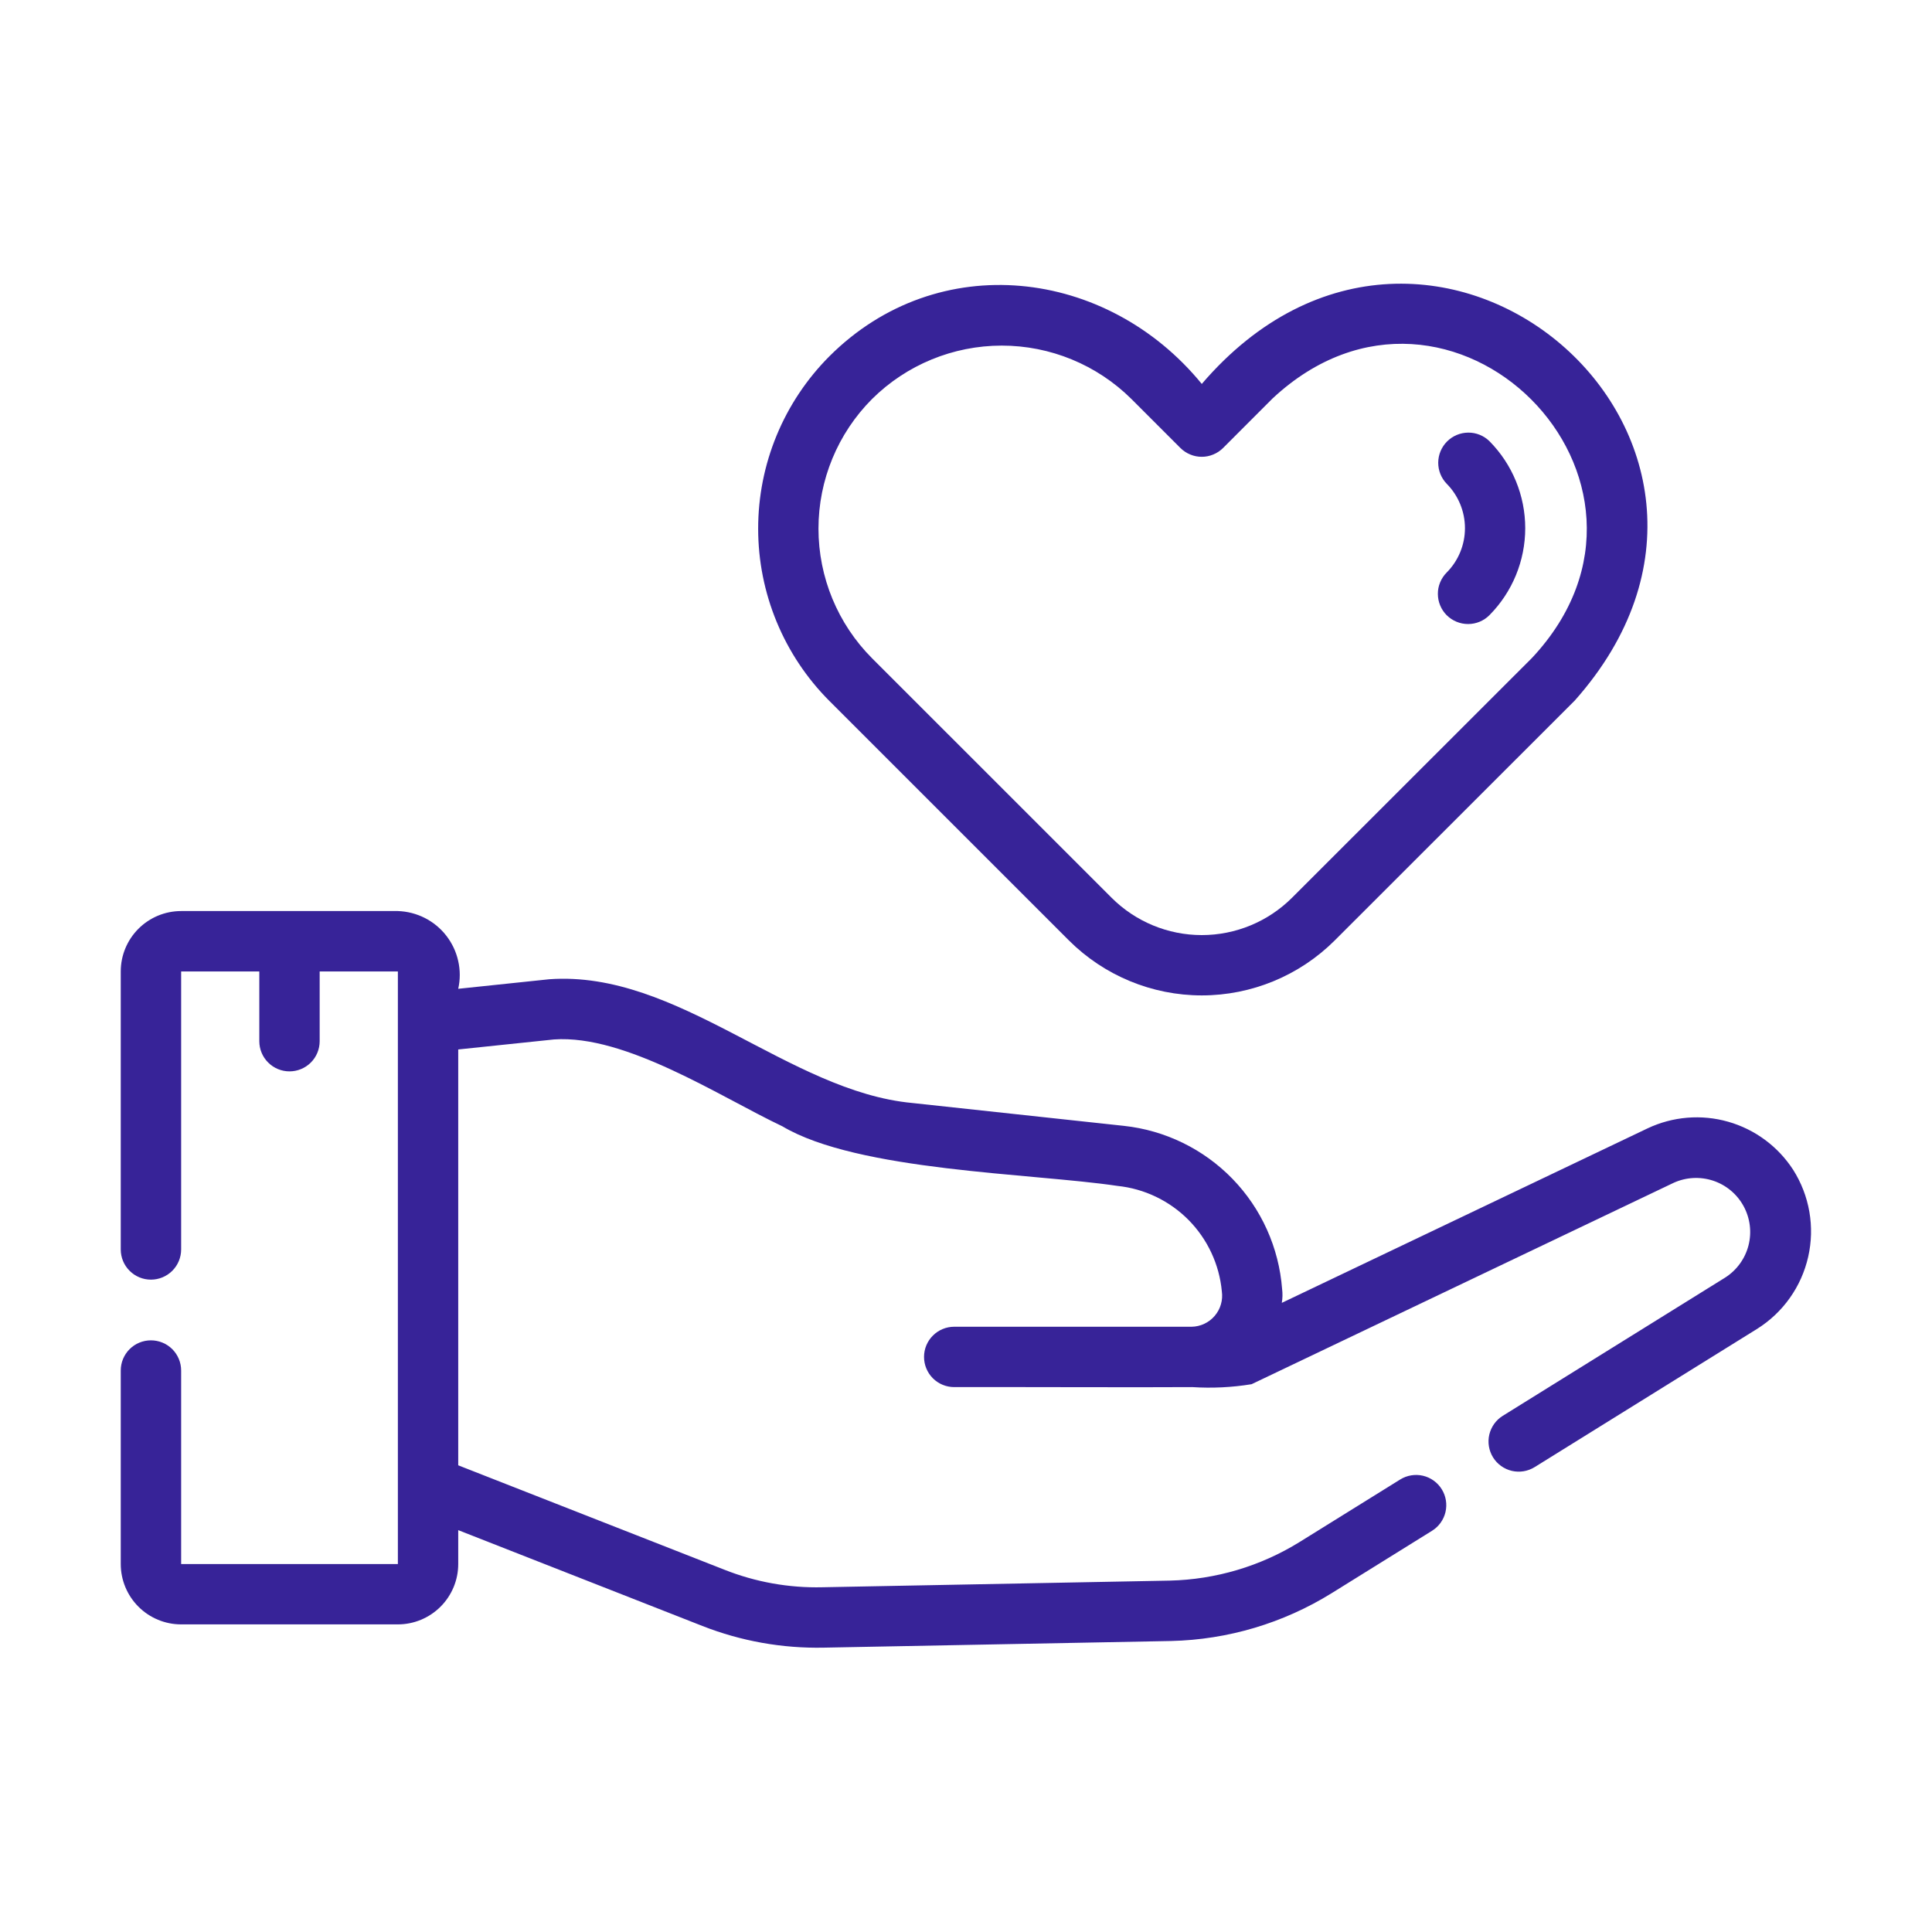
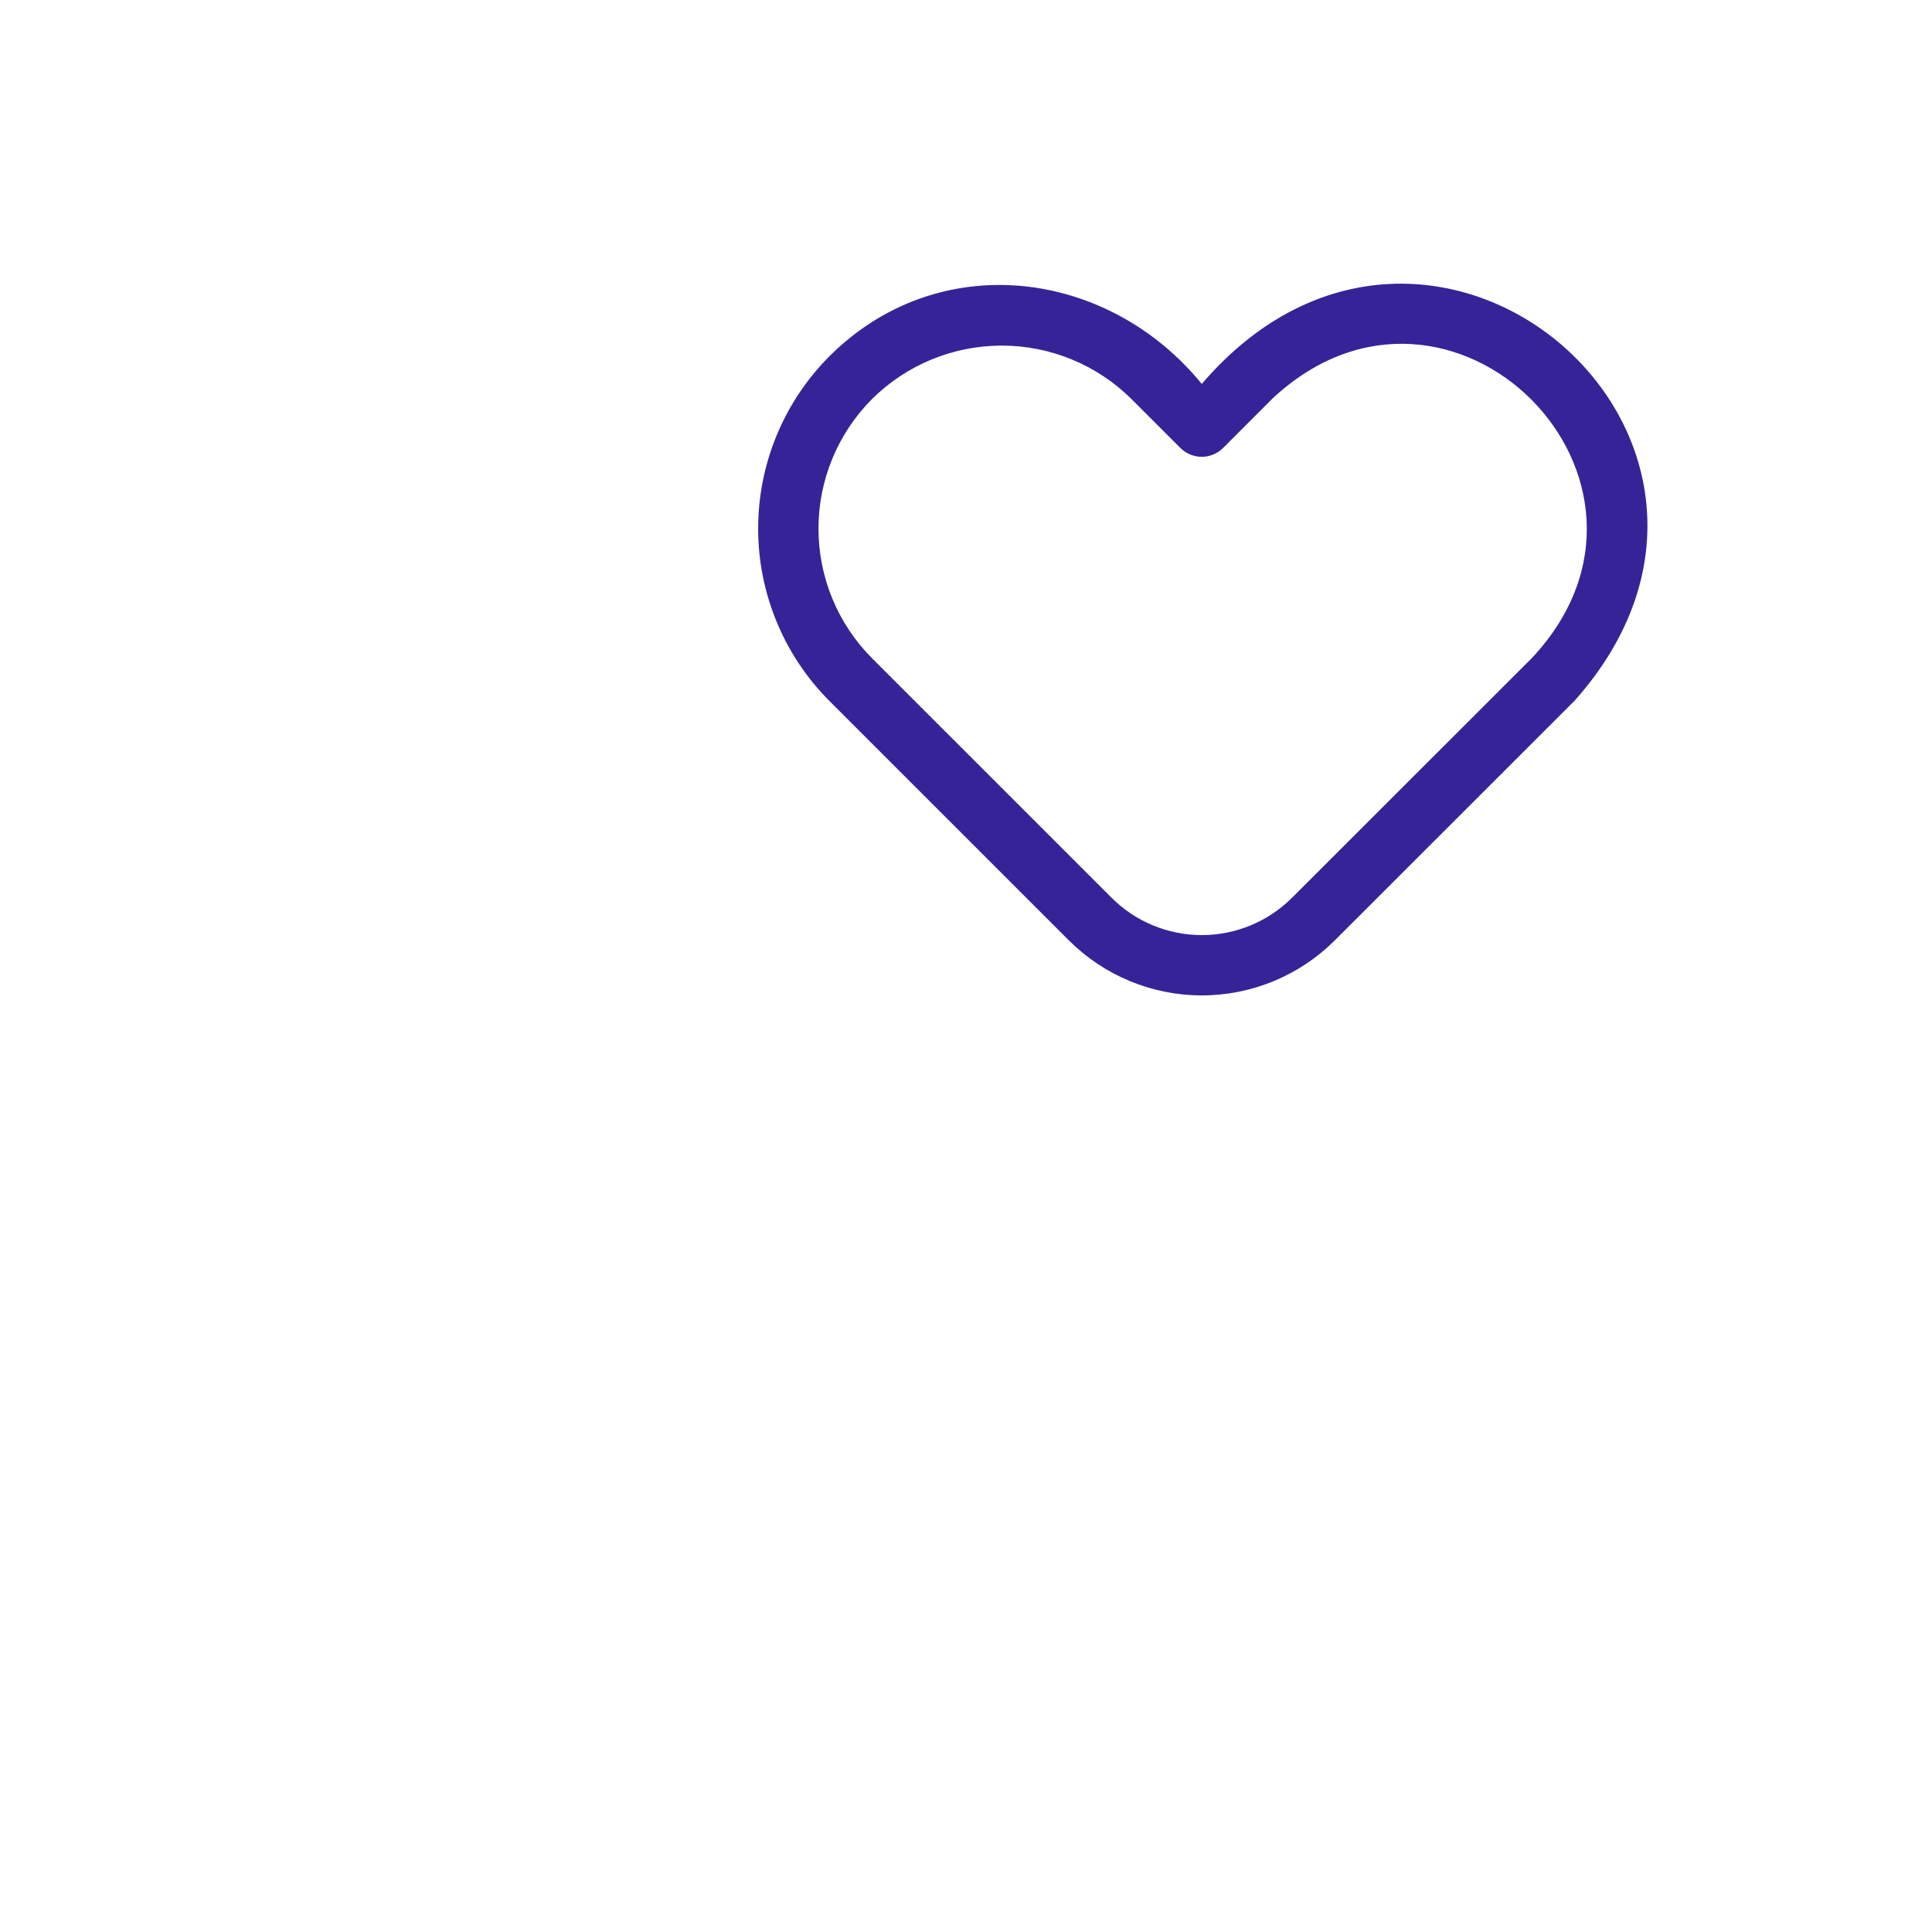
<svg xmlns="http://www.w3.org/2000/svg" width="50" height="50" viewBox="0 0 50 50" fill="none">
  <path d="M27.664 24.339C28.577 25.249 29.813 25.761 31.102 25.761C32.391 25.761 33.628 25.25 34.541 24.34L40.754 18.131C46.746 11.391 37.03 3.016 31.102 9.936C28.648 6.934 24.276 6.412 21.463 9.222C20.283 10.406 19.62 12.01 19.621 13.682C19.621 15.353 20.284 16.957 21.465 18.141L27.664 24.339ZM22.569 10.326C23.461 9.441 24.667 8.945 25.924 8.944C27.181 8.944 28.387 9.44 29.28 10.325L30.548 11.593C30.621 11.666 30.707 11.723 30.802 11.762C30.897 11.802 30.998 11.822 31.101 11.822C31.204 11.822 31.305 11.802 31.4 11.762C31.495 11.723 31.581 11.666 31.654 11.593L32.936 10.31C37.537 6.023 43.944 12.434 39.649 17.026L33.436 23.235C32.816 23.853 31.977 24.2 31.102 24.2C30.227 24.2 29.388 23.853 28.769 23.235L22.569 17.036C21.681 16.146 21.182 14.939 21.182 13.681C21.182 12.424 21.68 11.217 22.569 10.326Z" fill="#372398" />
-   <path d="M37.441 15.922C37.588 16.068 37.787 16.15 37.994 16.15C38.201 16.15 38.4 16.068 38.546 15.921C39.14 15.322 39.473 14.512 39.473 13.668C39.472 12.824 39.139 12.015 38.545 11.416C38.398 11.273 38.201 11.194 37.996 11.196C37.791 11.198 37.595 11.28 37.45 11.425C37.305 11.57 37.223 11.766 37.221 11.971C37.22 12.176 37.298 12.373 37.441 12.52C37.743 12.826 37.913 13.239 37.913 13.669C37.913 14.099 37.743 14.512 37.44 14.817C37.367 14.89 37.31 14.976 37.271 15.071C37.231 15.166 37.211 15.268 37.212 15.37C37.212 15.473 37.232 15.575 37.272 15.669C37.311 15.764 37.369 15.85 37.441 15.923V15.922ZM46.406 30.273C46.014 29.669 45.417 29.227 44.724 29.03C44.032 28.833 43.292 28.894 42.641 29.201L33.173 33.718C33.193 33.6 33.196 33.48 33.181 33.361C33.099 32.289 32.645 31.28 31.897 30.509C31.149 29.738 30.154 29.252 29.086 29.137L23.616 28.546C20.404 28.248 17.552 25.102 14.214 25.343L11.859 25.59C11.912 25.352 11.912 25.106 11.858 24.869C11.805 24.631 11.7 24.409 11.551 24.217C11.402 24.024 11.212 23.868 10.995 23.757C10.778 23.647 10.54 23.586 10.297 23.578H4.688C4.273 23.578 3.876 23.743 3.583 24.036C3.29 24.329 3.125 24.726 3.125 25.141V32.336C3.125 32.543 3.207 32.742 3.354 32.888C3.5 33.035 3.699 33.117 3.906 33.117C4.113 33.117 4.312 33.035 4.459 32.888C4.605 32.742 4.688 32.543 4.688 32.336V25.141H6.711V26.946C6.711 27.153 6.793 27.352 6.94 27.498C7.086 27.645 7.285 27.727 7.492 27.727C7.699 27.727 7.898 27.645 8.045 27.498C8.191 27.352 8.273 27.153 8.273 26.946V25.141H10.297V40.477H4.688V35.469C4.688 35.261 4.605 35.063 4.459 34.916C4.312 34.77 4.113 34.688 3.906 34.688C3.699 34.688 3.5 34.77 3.354 34.916C3.207 35.063 3.125 35.261 3.125 35.469V40.477C3.125 40.891 3.29 41.288 3.583 41.581C3.876 41.874 4.273 42.039 4.688 42.039H10.297C10.711 42.039 11.108 41.874 11.401 41.581C11.694 41.288 11.859 40.891 11.859 40.477V39.6L18.178 42.08C19.178 42.473 20.246 42.663 21.32 42.641L30.307 42.469C31.776 42.435 33.209 42.008 34.459 41.234L37.06 39.617C37.236 39.508 37.362 39.333 37.409 39.132C37.456 38.93 37.422 38.718 37.312 38.541C37.203 38.365 37.029 38.24 36.827 38.192C36.625 38.145 36.413 38.18 36.237 38.289L33.635 39.906C32.624 40.533 31.463 40.878 30.273 40.906L21.286 41.078C20.418 41.099 19.554 40.944 18.747 40.624L11.859 37.922V27.16L14.336 26.901C16.194 26.769 18.631 28.383 20.248 29.149C22.201 30.312 26.712 30.362 28.919 30.691C29.616 30.763 30.266 31.075 30.759 31.572C31.251 32.07 31.556 32.723 31.621 33.42C31.637 33.533 31.629 33.648 31.597 33.757C31.566 33.866 31.511 33.967 31.437 34.054C31.363 34.141 31.272 34.21 31.169 34.259C31.066 34.308 30.954 34.334 30.841 34.336H24.695C24.488 34.336 24.289 34.418 24.143 34.565C23.996 34.711 23.914 34.91 23.914 35.117C23.914 35.324 23.996 35.523 24.143 35.67C24.289 35.816 24.488 35.898 24.695 35.898C26.041 35.893 29.552 35.908 30.856 35.898C31.369 35.931 31.884 35.906 32.391 35.823L43.31 30.613C43.632 30.465 43.998 30.445 44.335 30.556C44.671 30.667 44.953 30.902 45.123 31.213C45.293 31.524 45.339 31.887 45.251 32.231C45.163 32.574 44.948 32.871 44.65 33.062L38.892 36.641C38.716 36.75 38.591 36.925 38.543 37.127C38.496 37.328 38.531 37.541 38.64 37.717C38.749 37.893 38.924 38.018 39.126 38.066C39.328 38.113 39.54 38.078 39.716 37.969L45.476 34.39C45.808 34.181 46.096 33.909 46.322 33.589C46.549 33.269 46.71 32.907 46.796 32.525C46.883 32.142 46.893 31.746 46.826 31.36C46.759 30.973 46.616 30.604 46.406 30.273Z" fill="#372398" />
</svg>